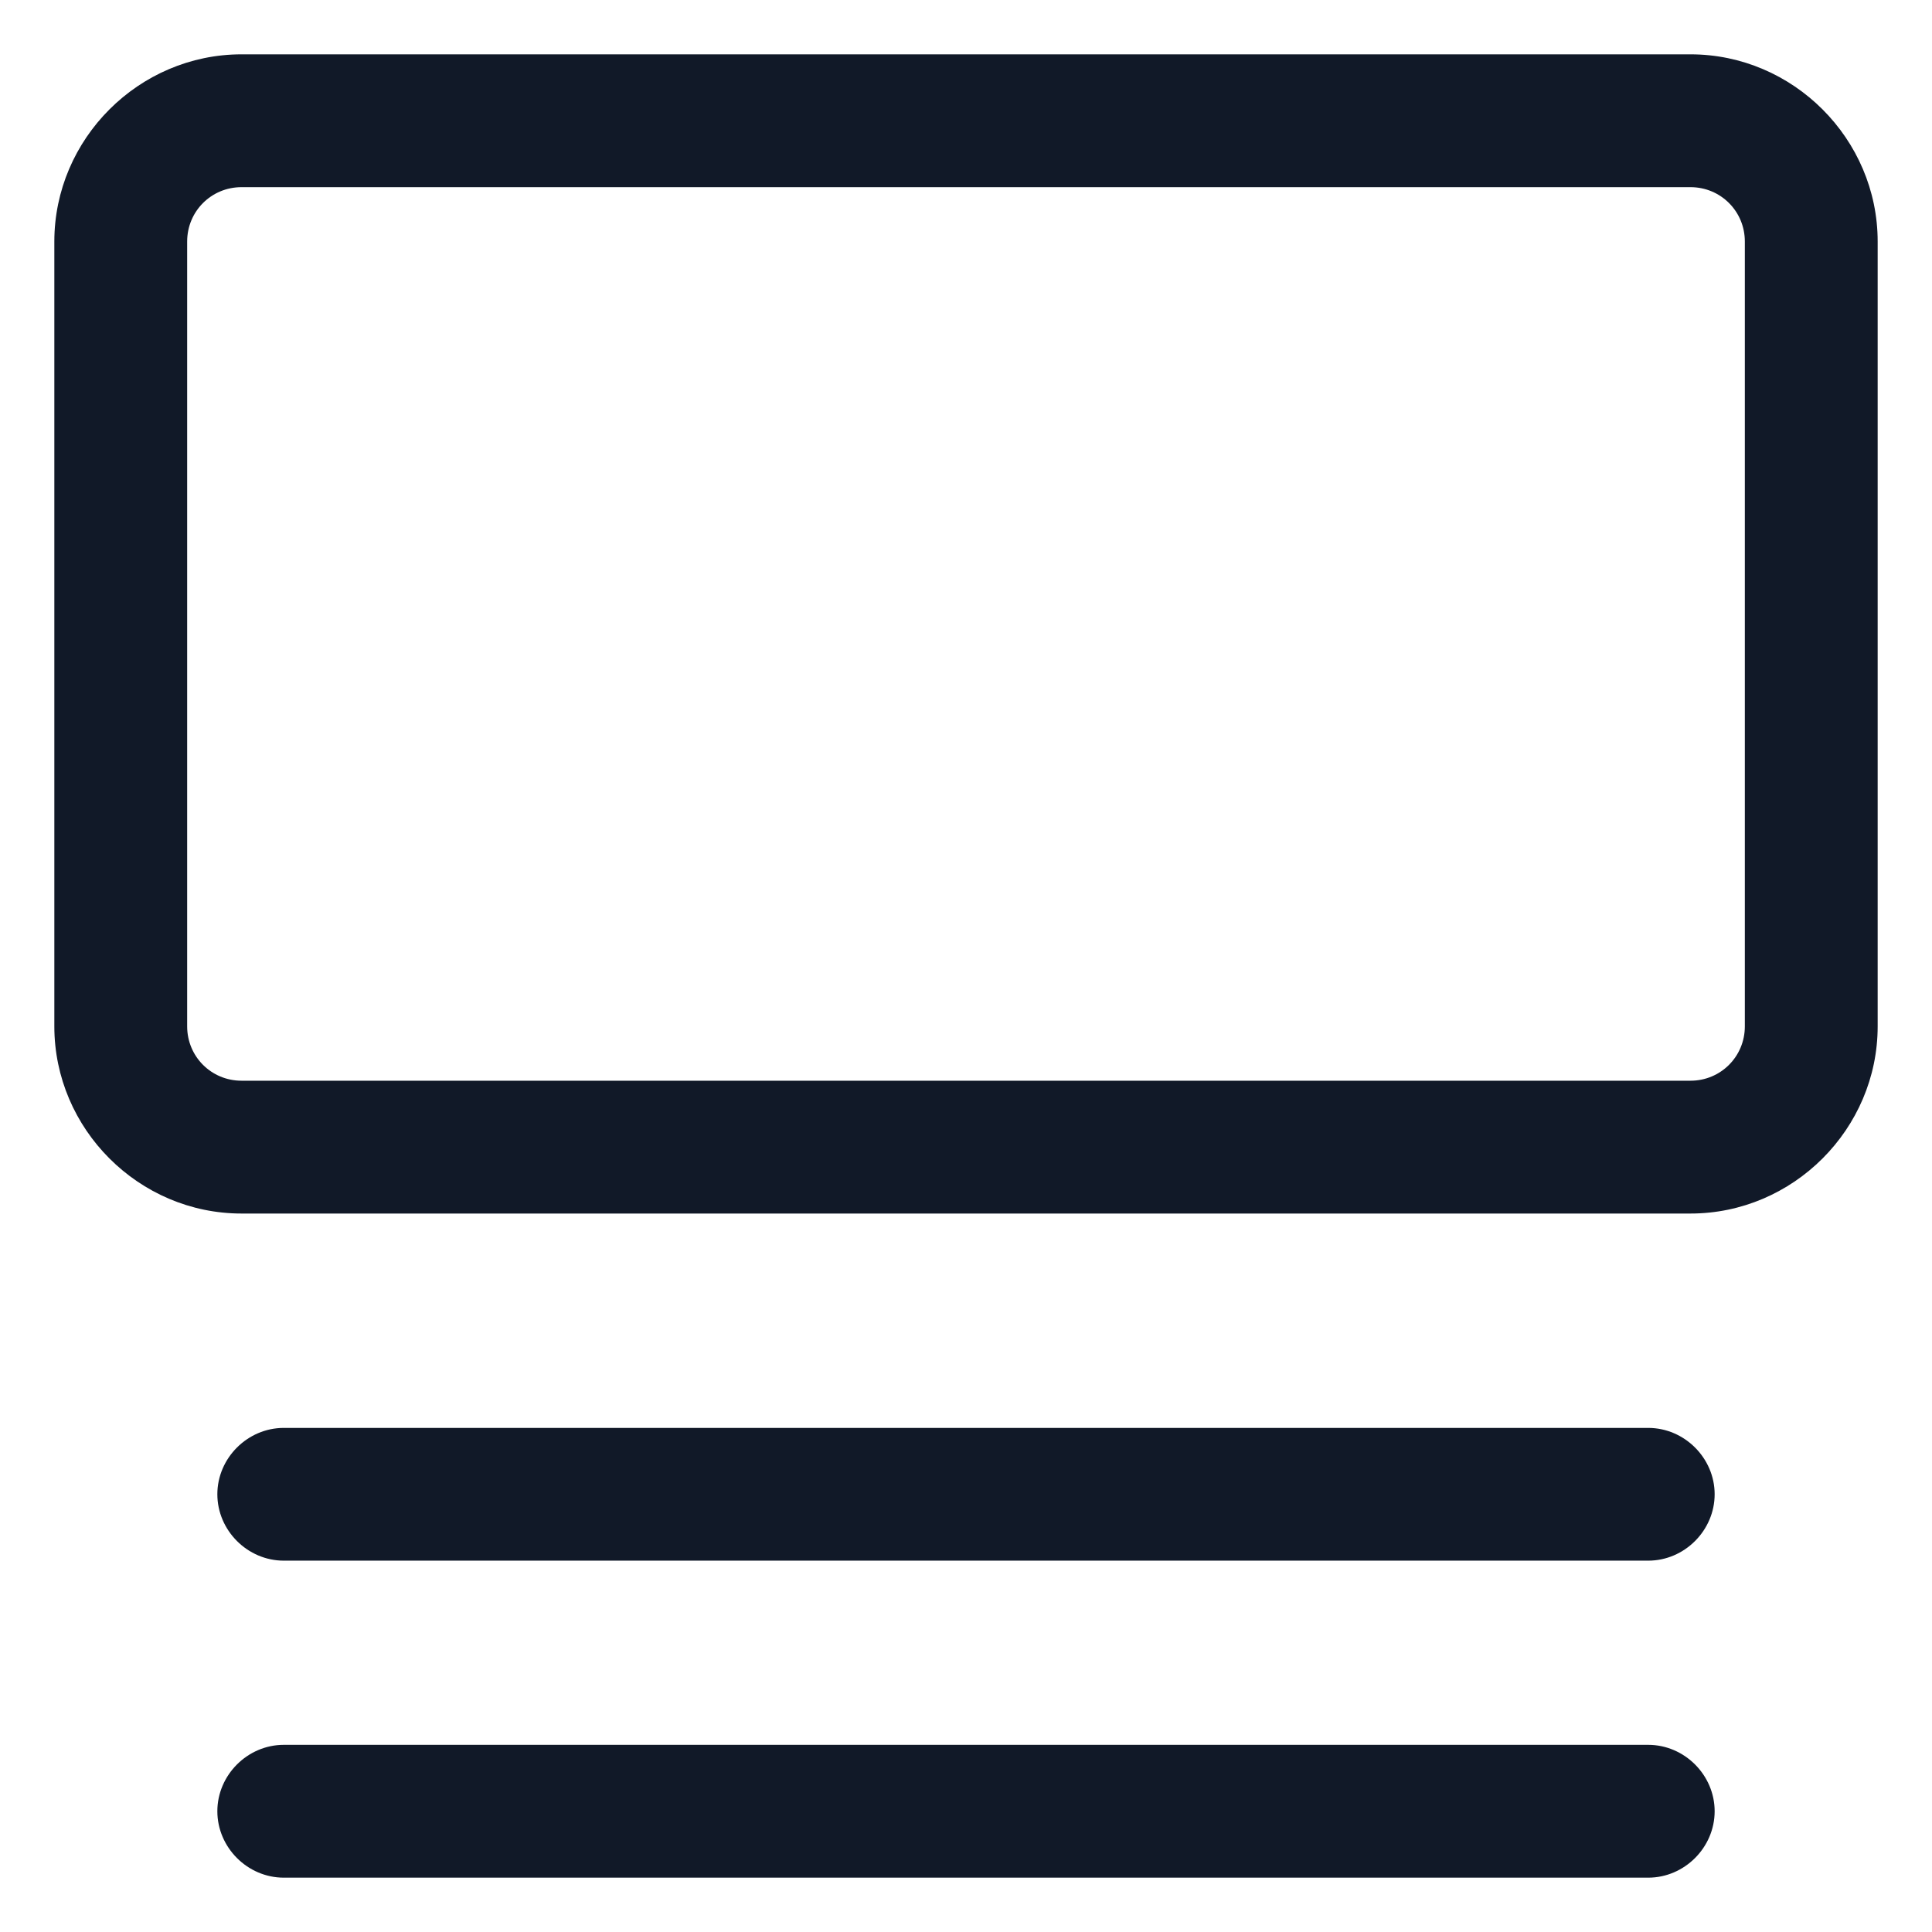
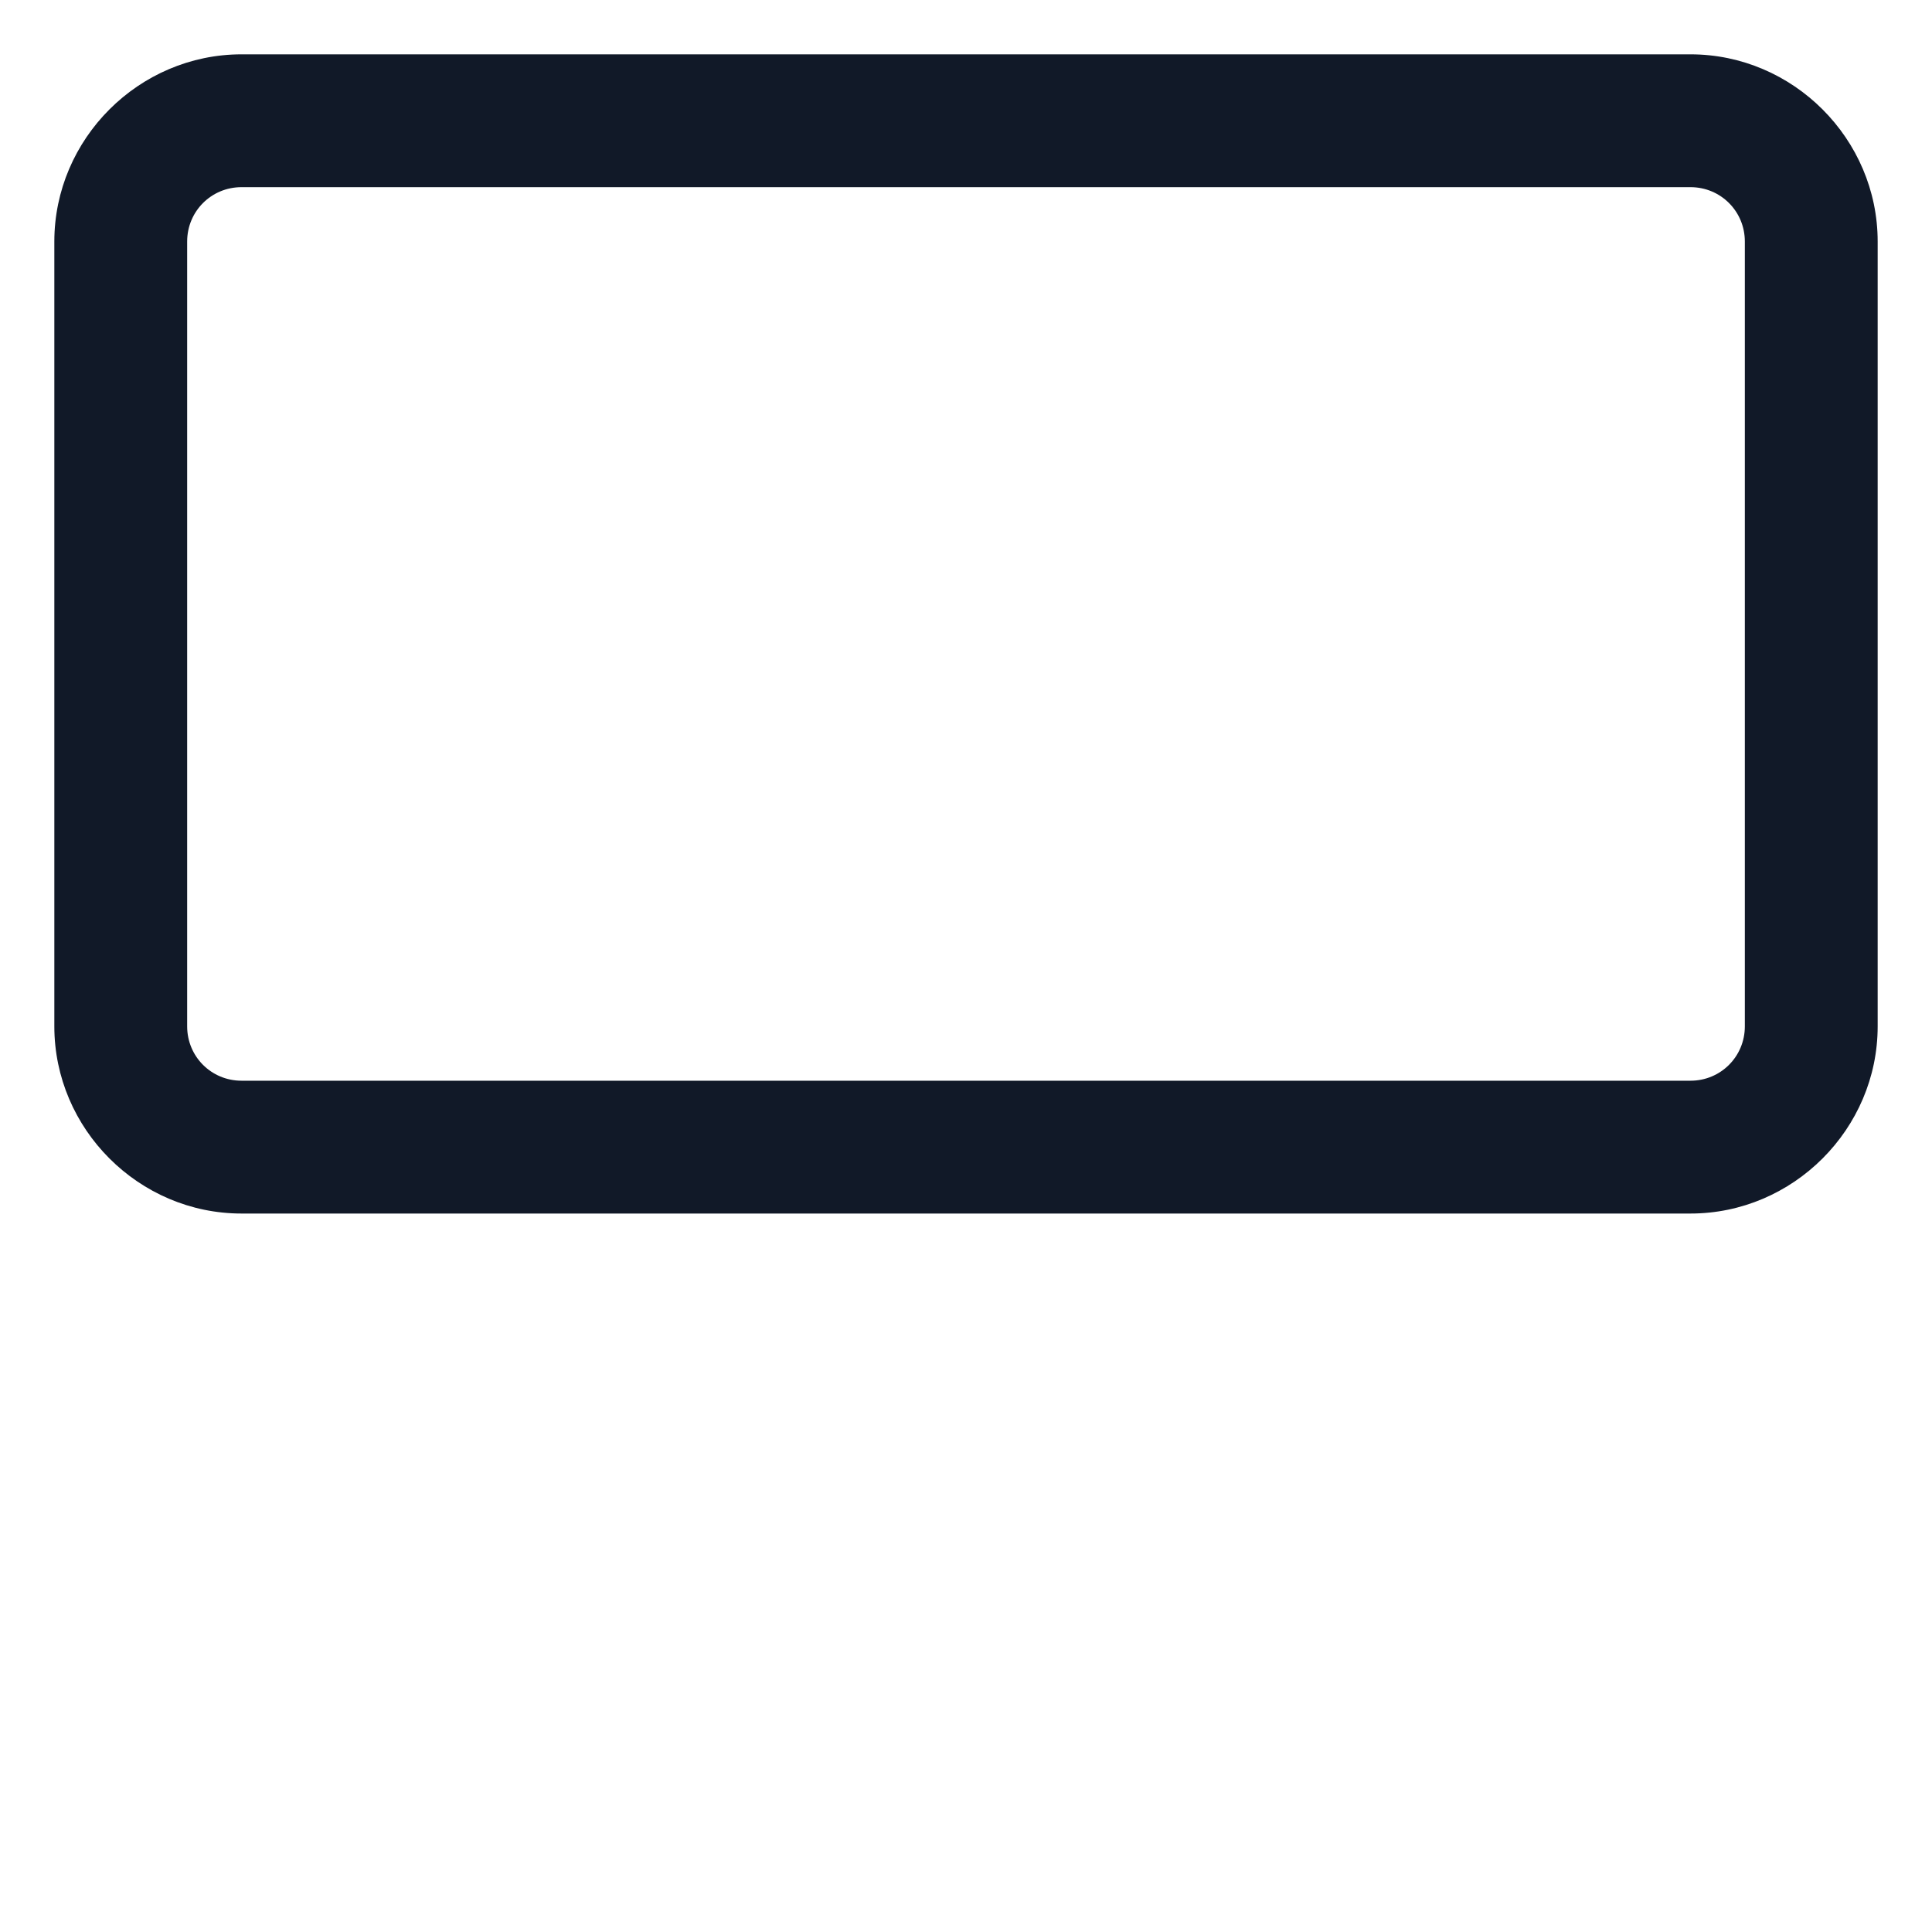
<svg xmlns="http://www.w3.org/2000/svg" width="24" height="24" viewBox="0 0 24 24" fill="none">
  <g clip-path="url(#clip0_501_40644)">
    <path d="M21 0.675H3C1.725 0.675 0.675 1.725 0.675 3V12.75C0.675 14.025 1.725 15.075 3 15.075H21C22.275 15.075 23.325 14.025 23.325 12.75V3C23.325 1.725 22.275 0.675 21 0.675ZM21.675 12.75C21.675 13.125 21.375 13.425 21 13.425H3C2.625 13.425 2.325 13.125 2.325 12.75V3C2.325 2.625 2.625 2.325 3 2.325H21C21.375 2.325 21.675 2.625 21.675 3V12.75Z" fill="#111928" />
-     <path d="M20.475 17.738H3.525C3.075 17.738 2.7 18.113 2.7 18.562C2.7 19.012 3.075 19.387 3.525 19.387H20.475C20.925 19.387 21.3 19.012 21.3 18.562C21.3 18.113 20.925 17.738 20.475 17.738Z" fill="#111928" />
-     <path d="M20.475 21.675H3.525C3.075 21.675 2.7 22.05 2.7 22.5C2.7 22.95 3.075 23.325 3.525 23.325H20.475C20.925 23.325 21.3 22.95 21.3 22.5C21.3 22.05 20.925 21.675 20.475 21.675Z" fill="#111928" />
  </g>
  <defs>
    <clipPath id="clip0_501_40644">
      <rect width="24" height="24" fill="white" />
    </clipPath>
  </defs>
</svg>